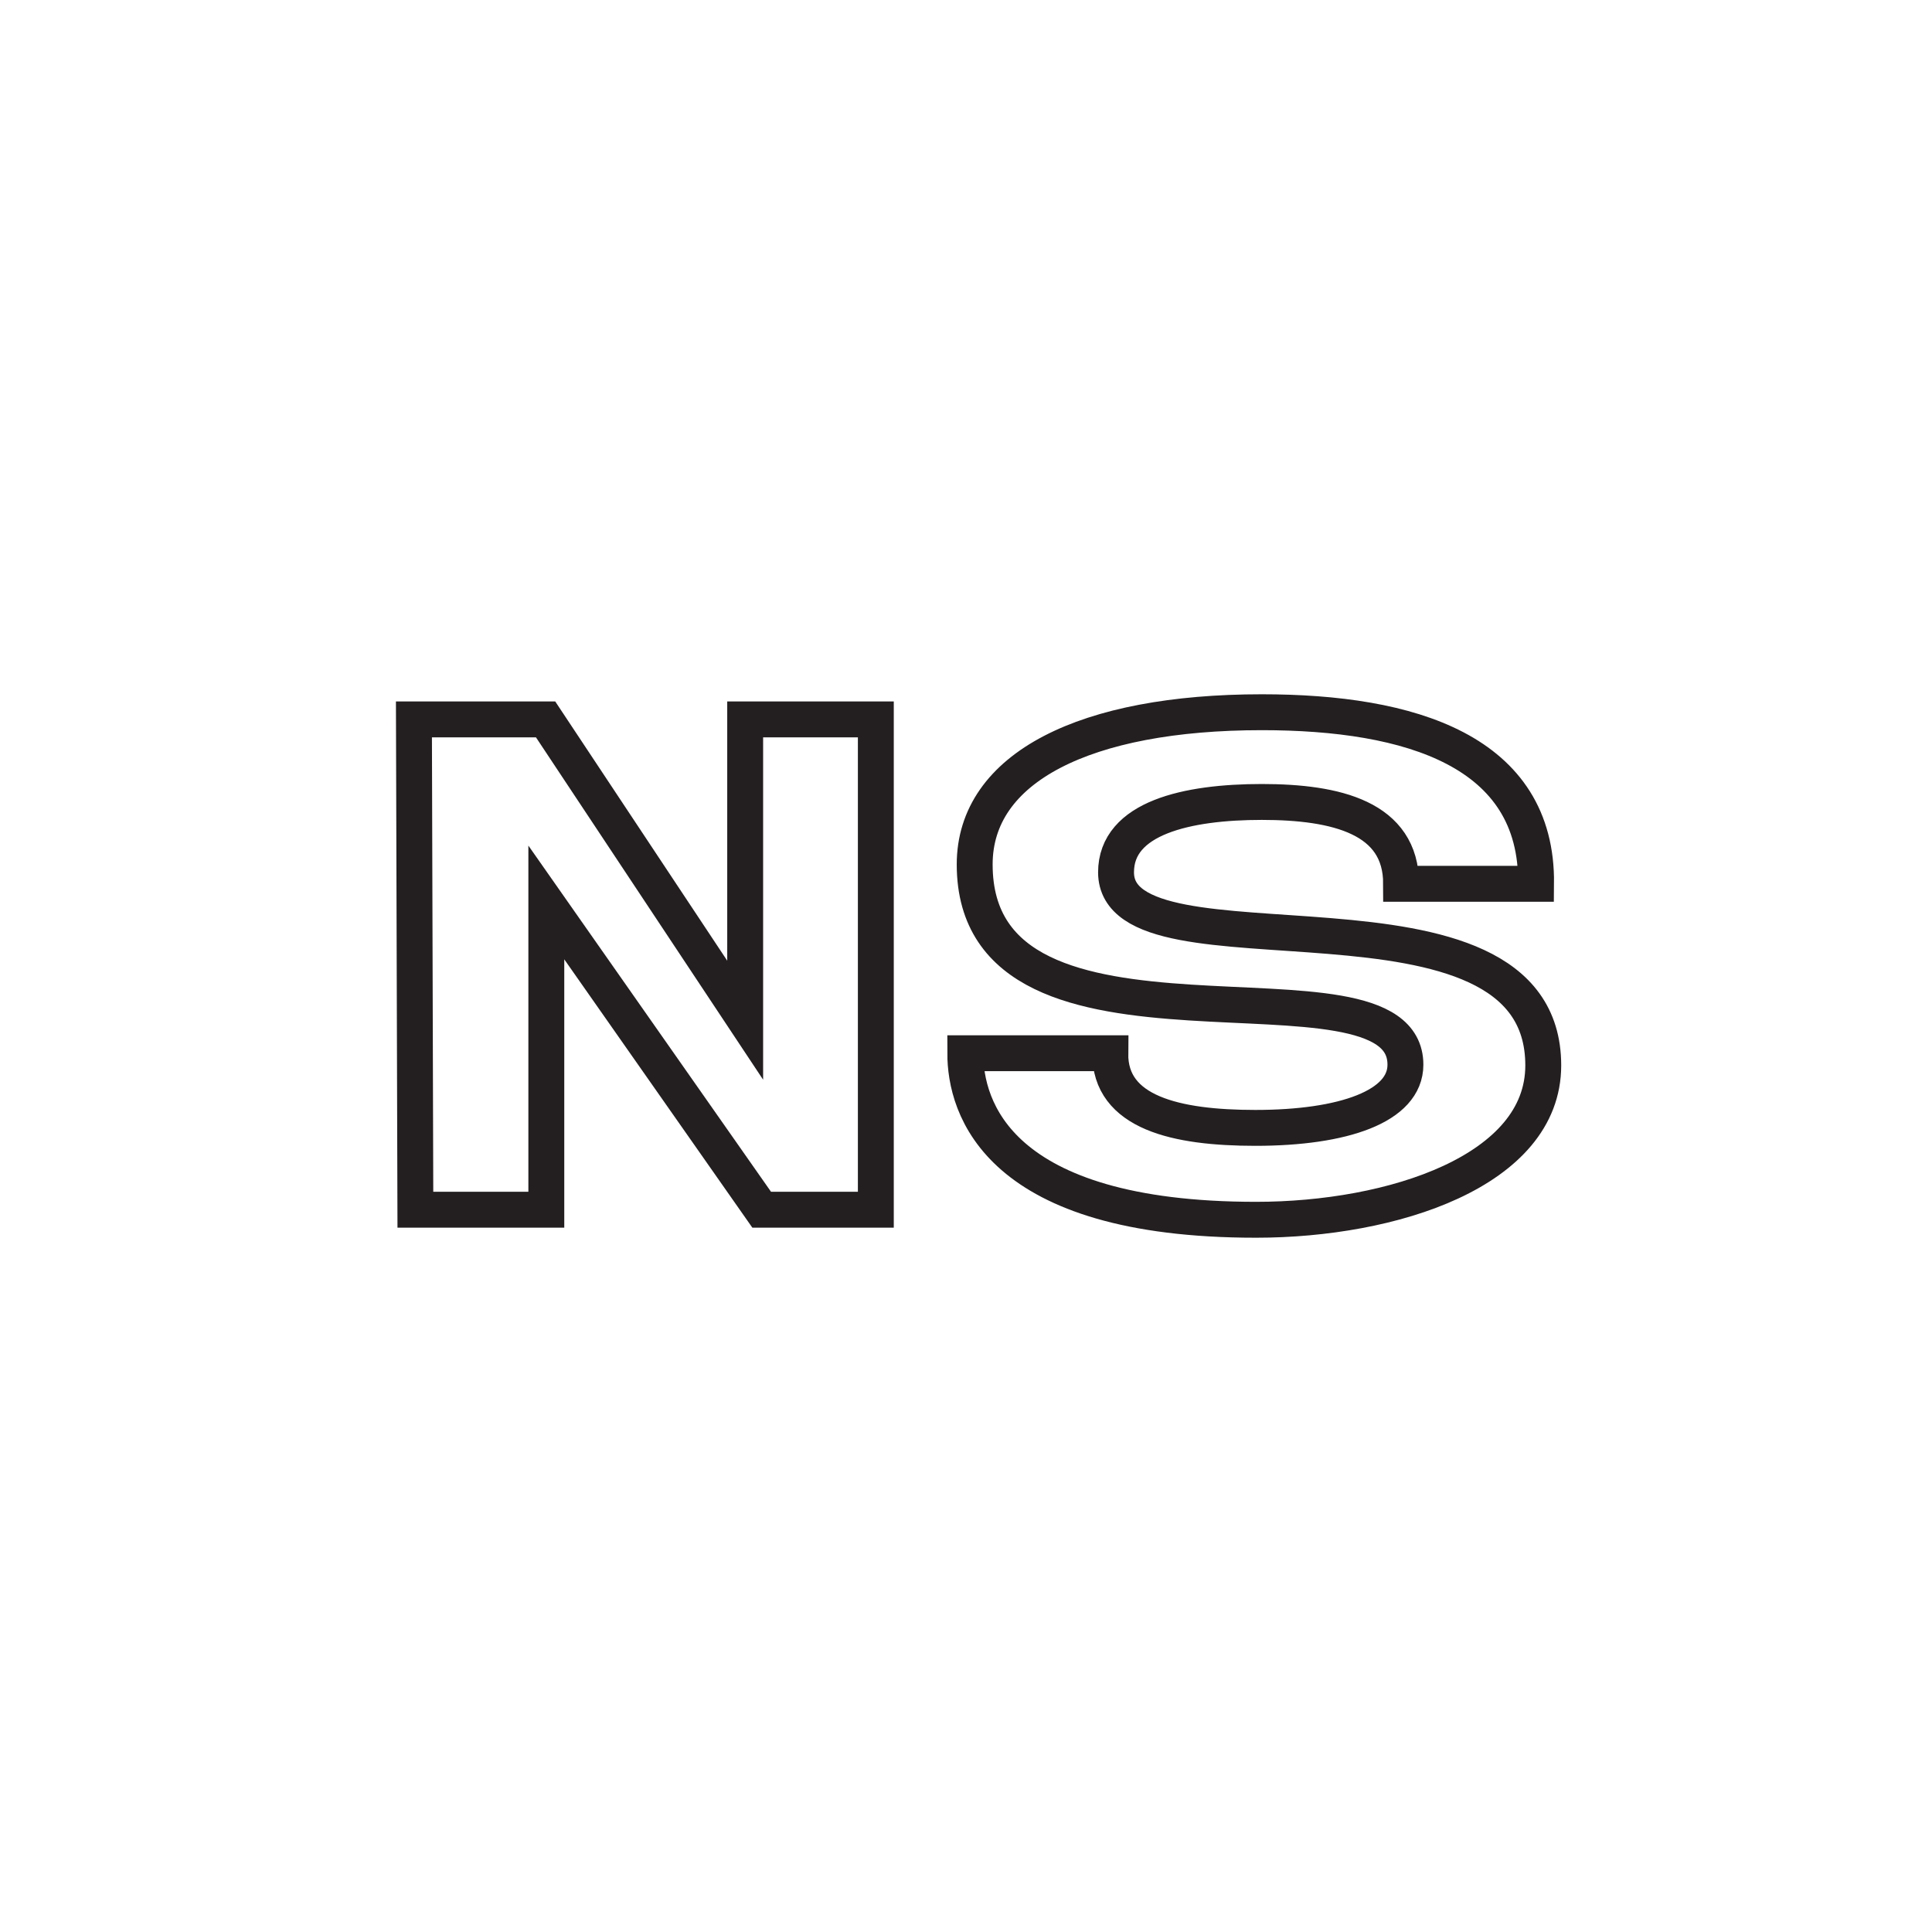
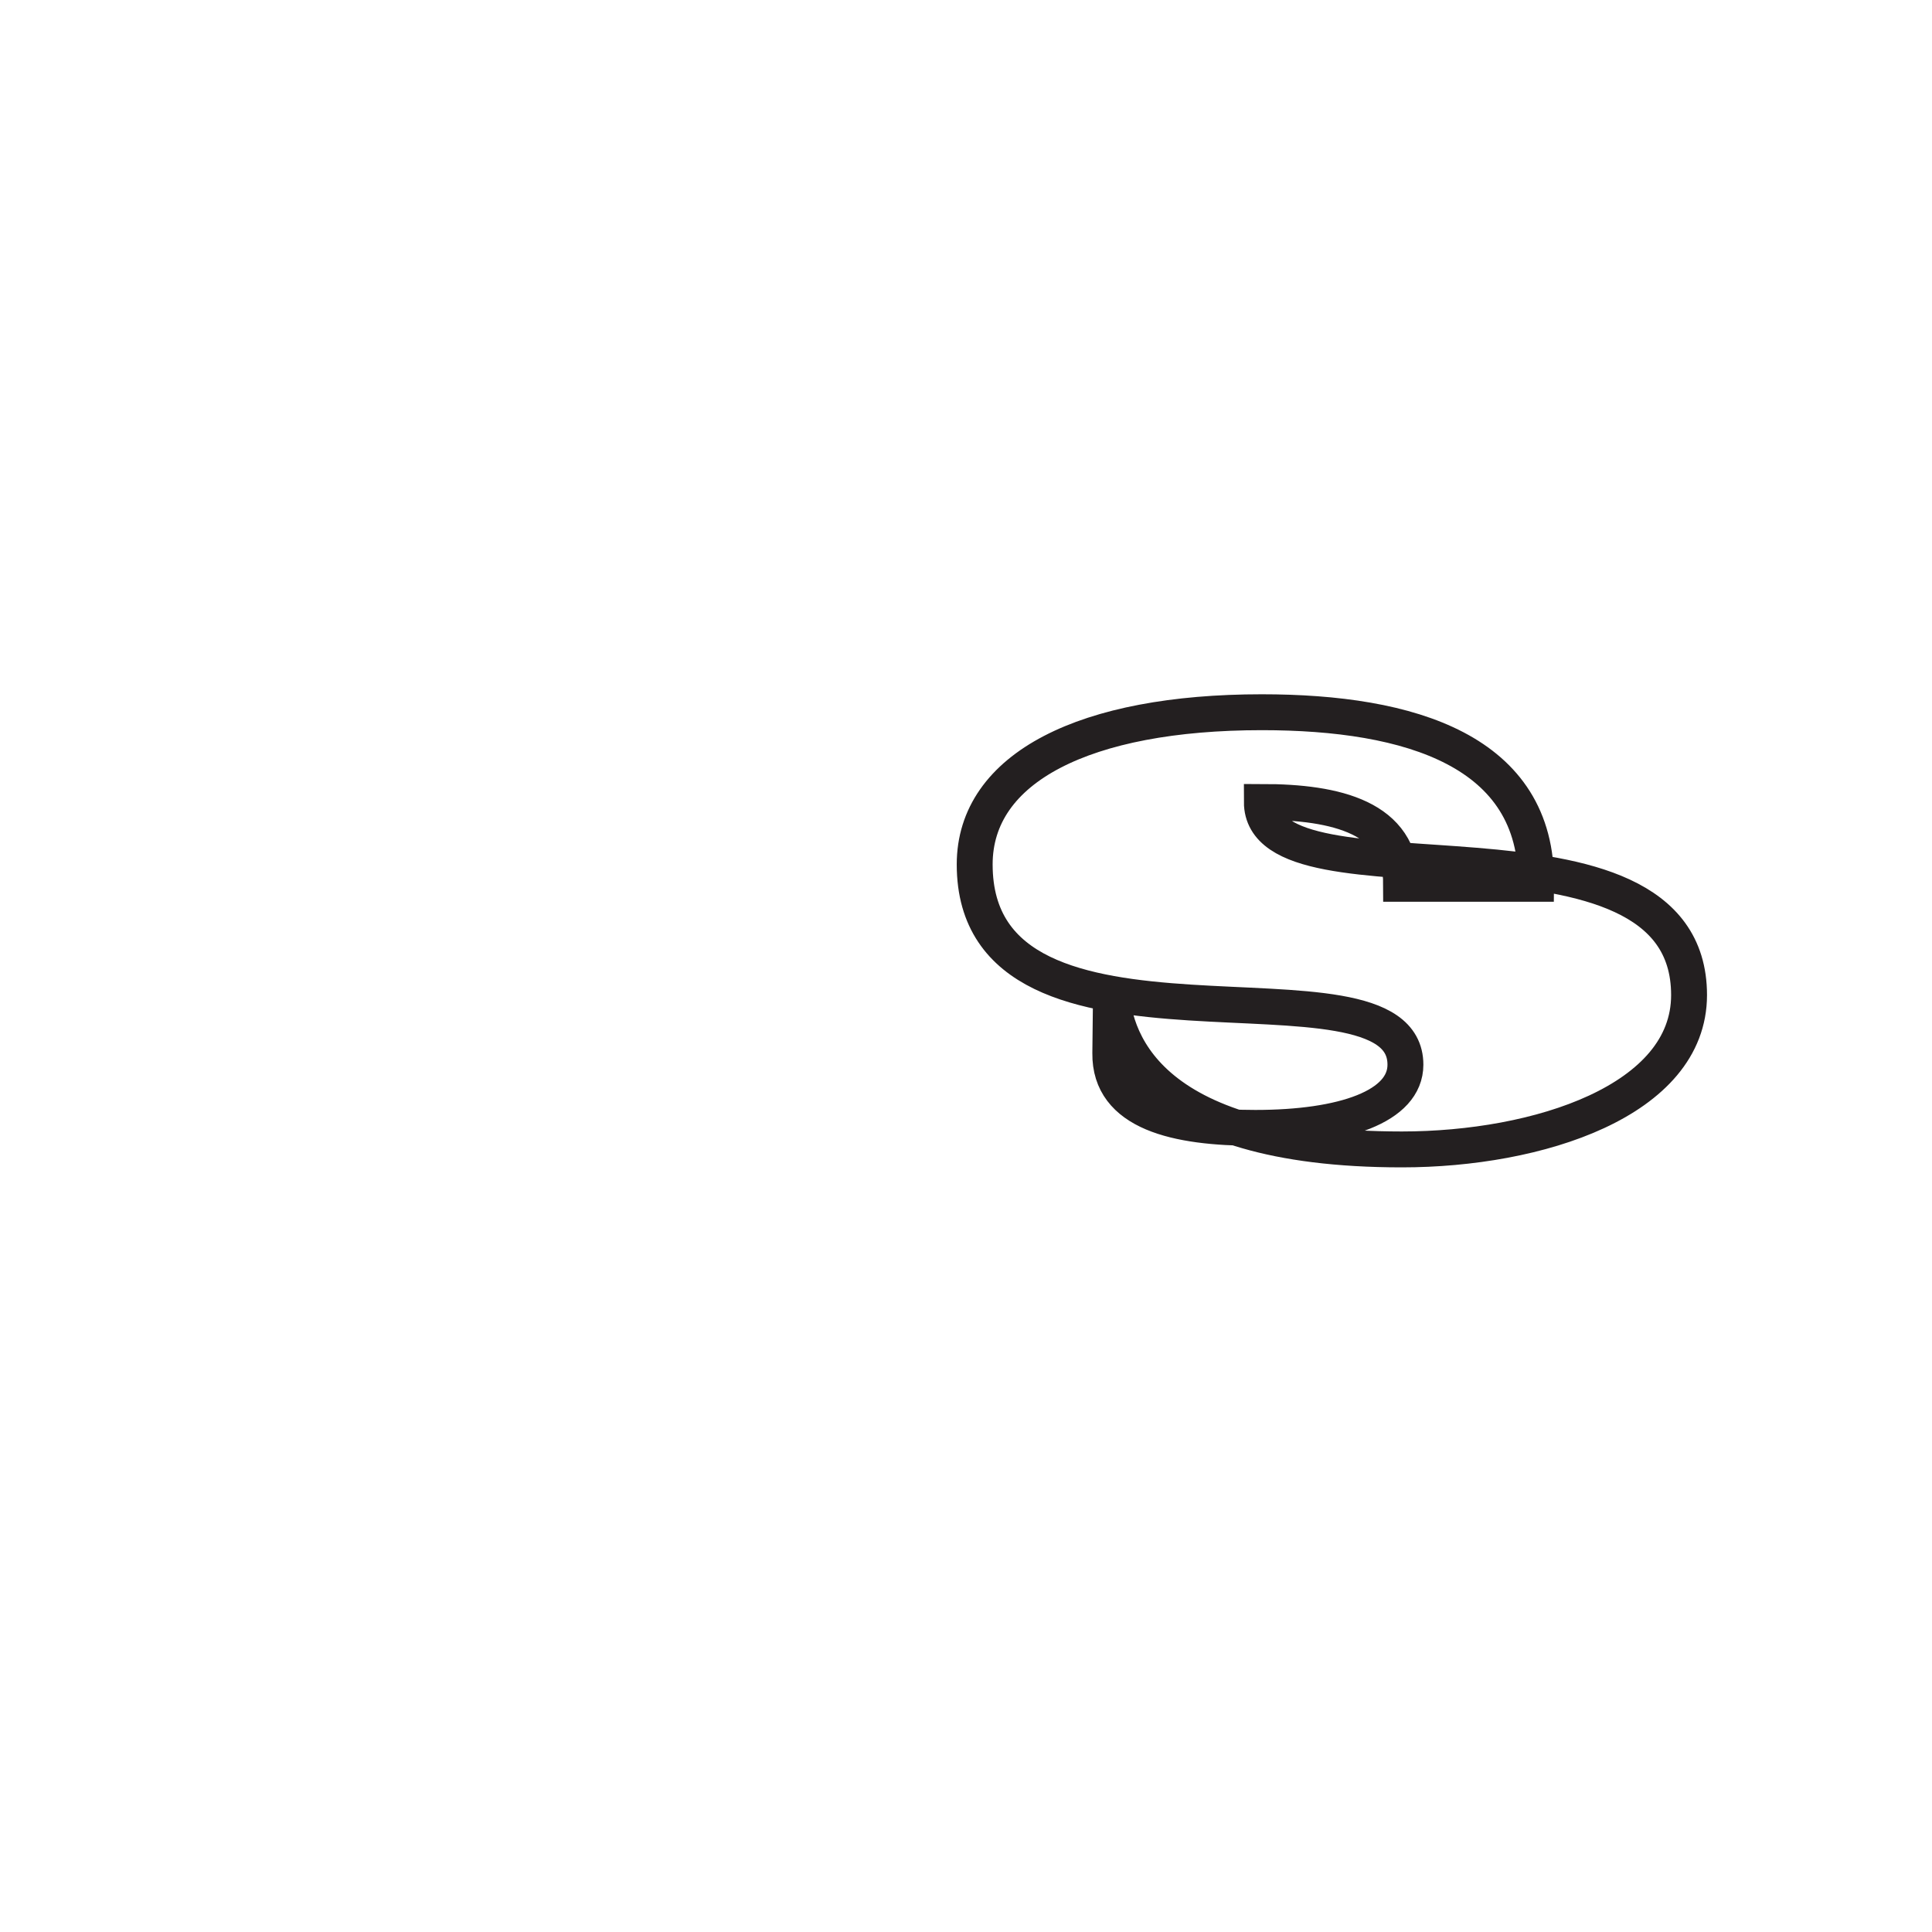
<svg xmlns="http://www.w3.org/2000/svg" id="Layer_1" data-name="Layer 1" viewBox="0 0 269.12 269.12">
  <defs>
    <style>.cls-1{fill:none;stroke:#231f20;stroke-miterlimit:10;stroke-width:5px;}</style>
  </defs>
-   <path class="cls-1" d="M57.66,100.21H76l27.8,41.9v-41.9H122v68.3h-15.9l-30-42.8v42.8H57.86Z" />
-   <path class="cls-1" d="M154.66,146.71c-.1,8.3,9.2,10.4,20.21,10.4,12.3,0,20.9-3,20.9-8.8,0-17-60,3.2-60-27.9,0-13.5,15.4-21.2,40-21.2,20.7,0,38.4,5.4,38.2,23.9h-18.8c0-9.2-9-11.4-19.4-11.4s-20.31,2.2-20.31,9.8c0,15.9,59.51-1.2,59.51,26.9,0,14.7-21,21.5-40,21.5-36.11,0-40.51-15.7-40.51-23.2Z" />
+   <path class="cls-1" d="M154.66,146.71c-.1,8.3,9.2,10.4,20.21,10.4,12.3,0,20.9-3,20.9-8.8,0-17-60,3.2-60-27.9,0-13.5,15.4-21.2,40-21.2,20.7,0,38.4,5.4,38.2,23.9h-18.8c0-9.2-9-11.4-19.4-11.4c0,15.9,59.51-1.2,59.51,26.9,0,14.7-21,21.5-40,21.5-36.11,0-40.51-15.7-40.51-23.2Z" />
</svg>